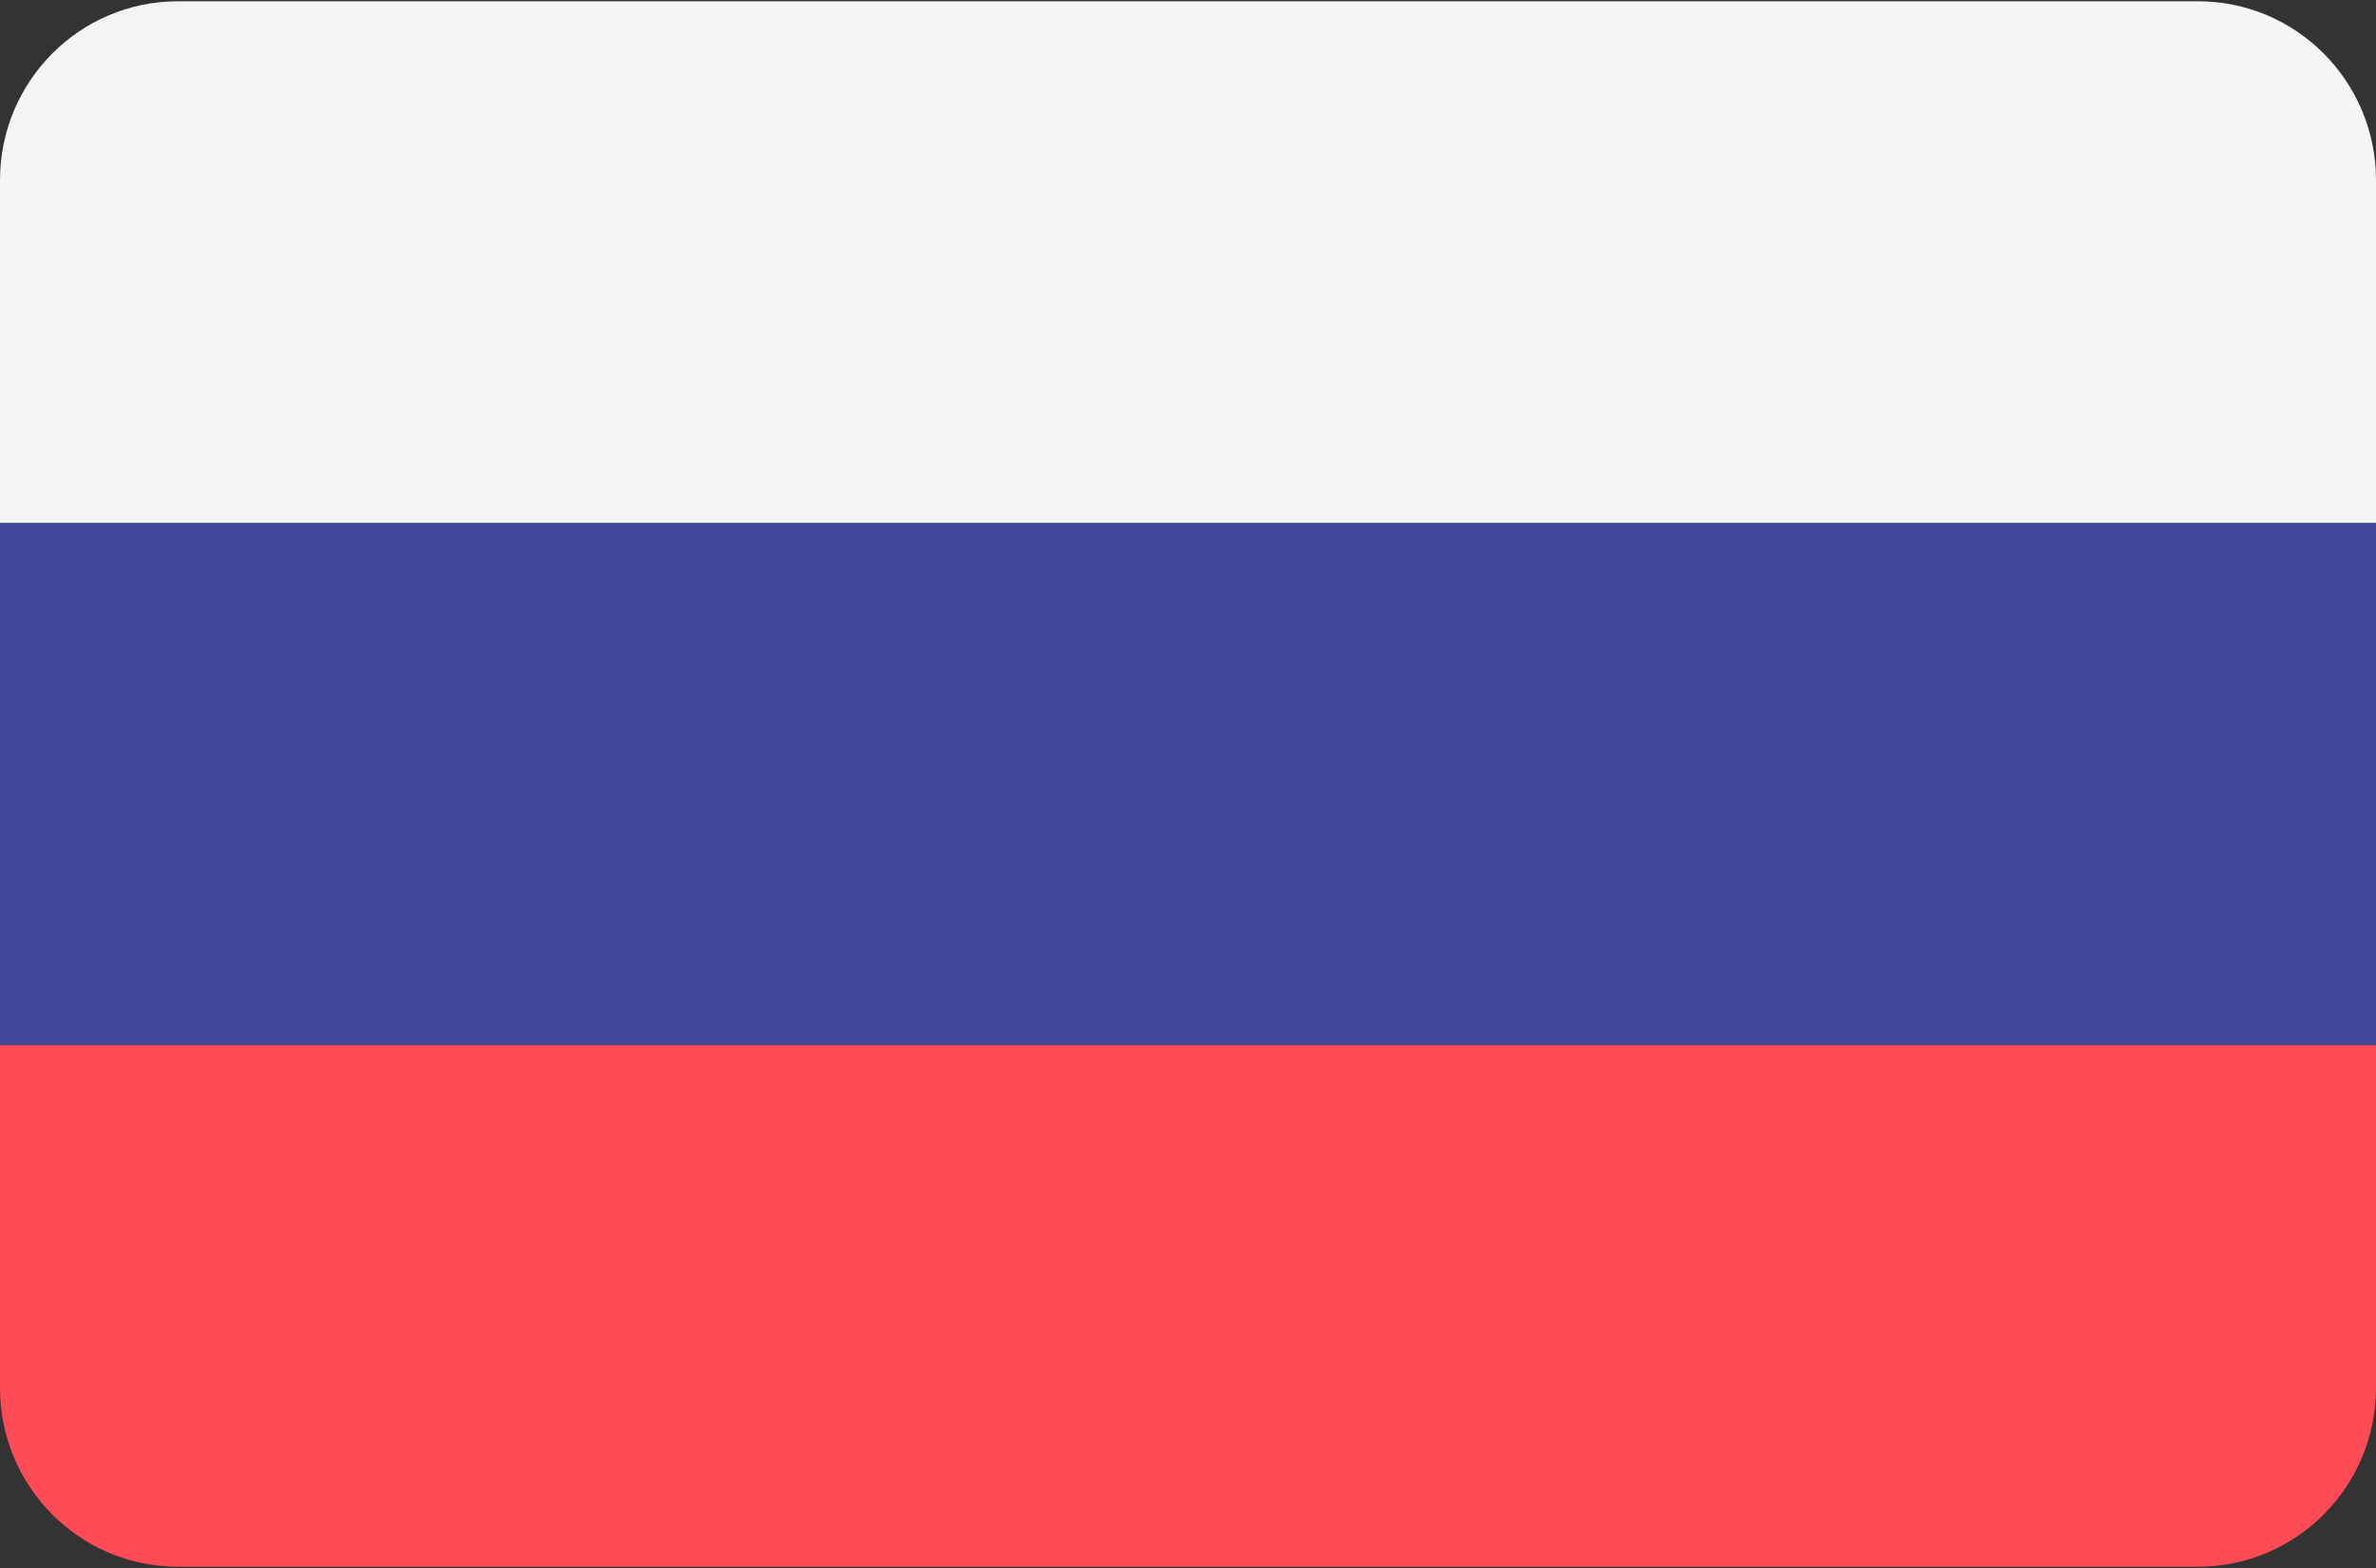
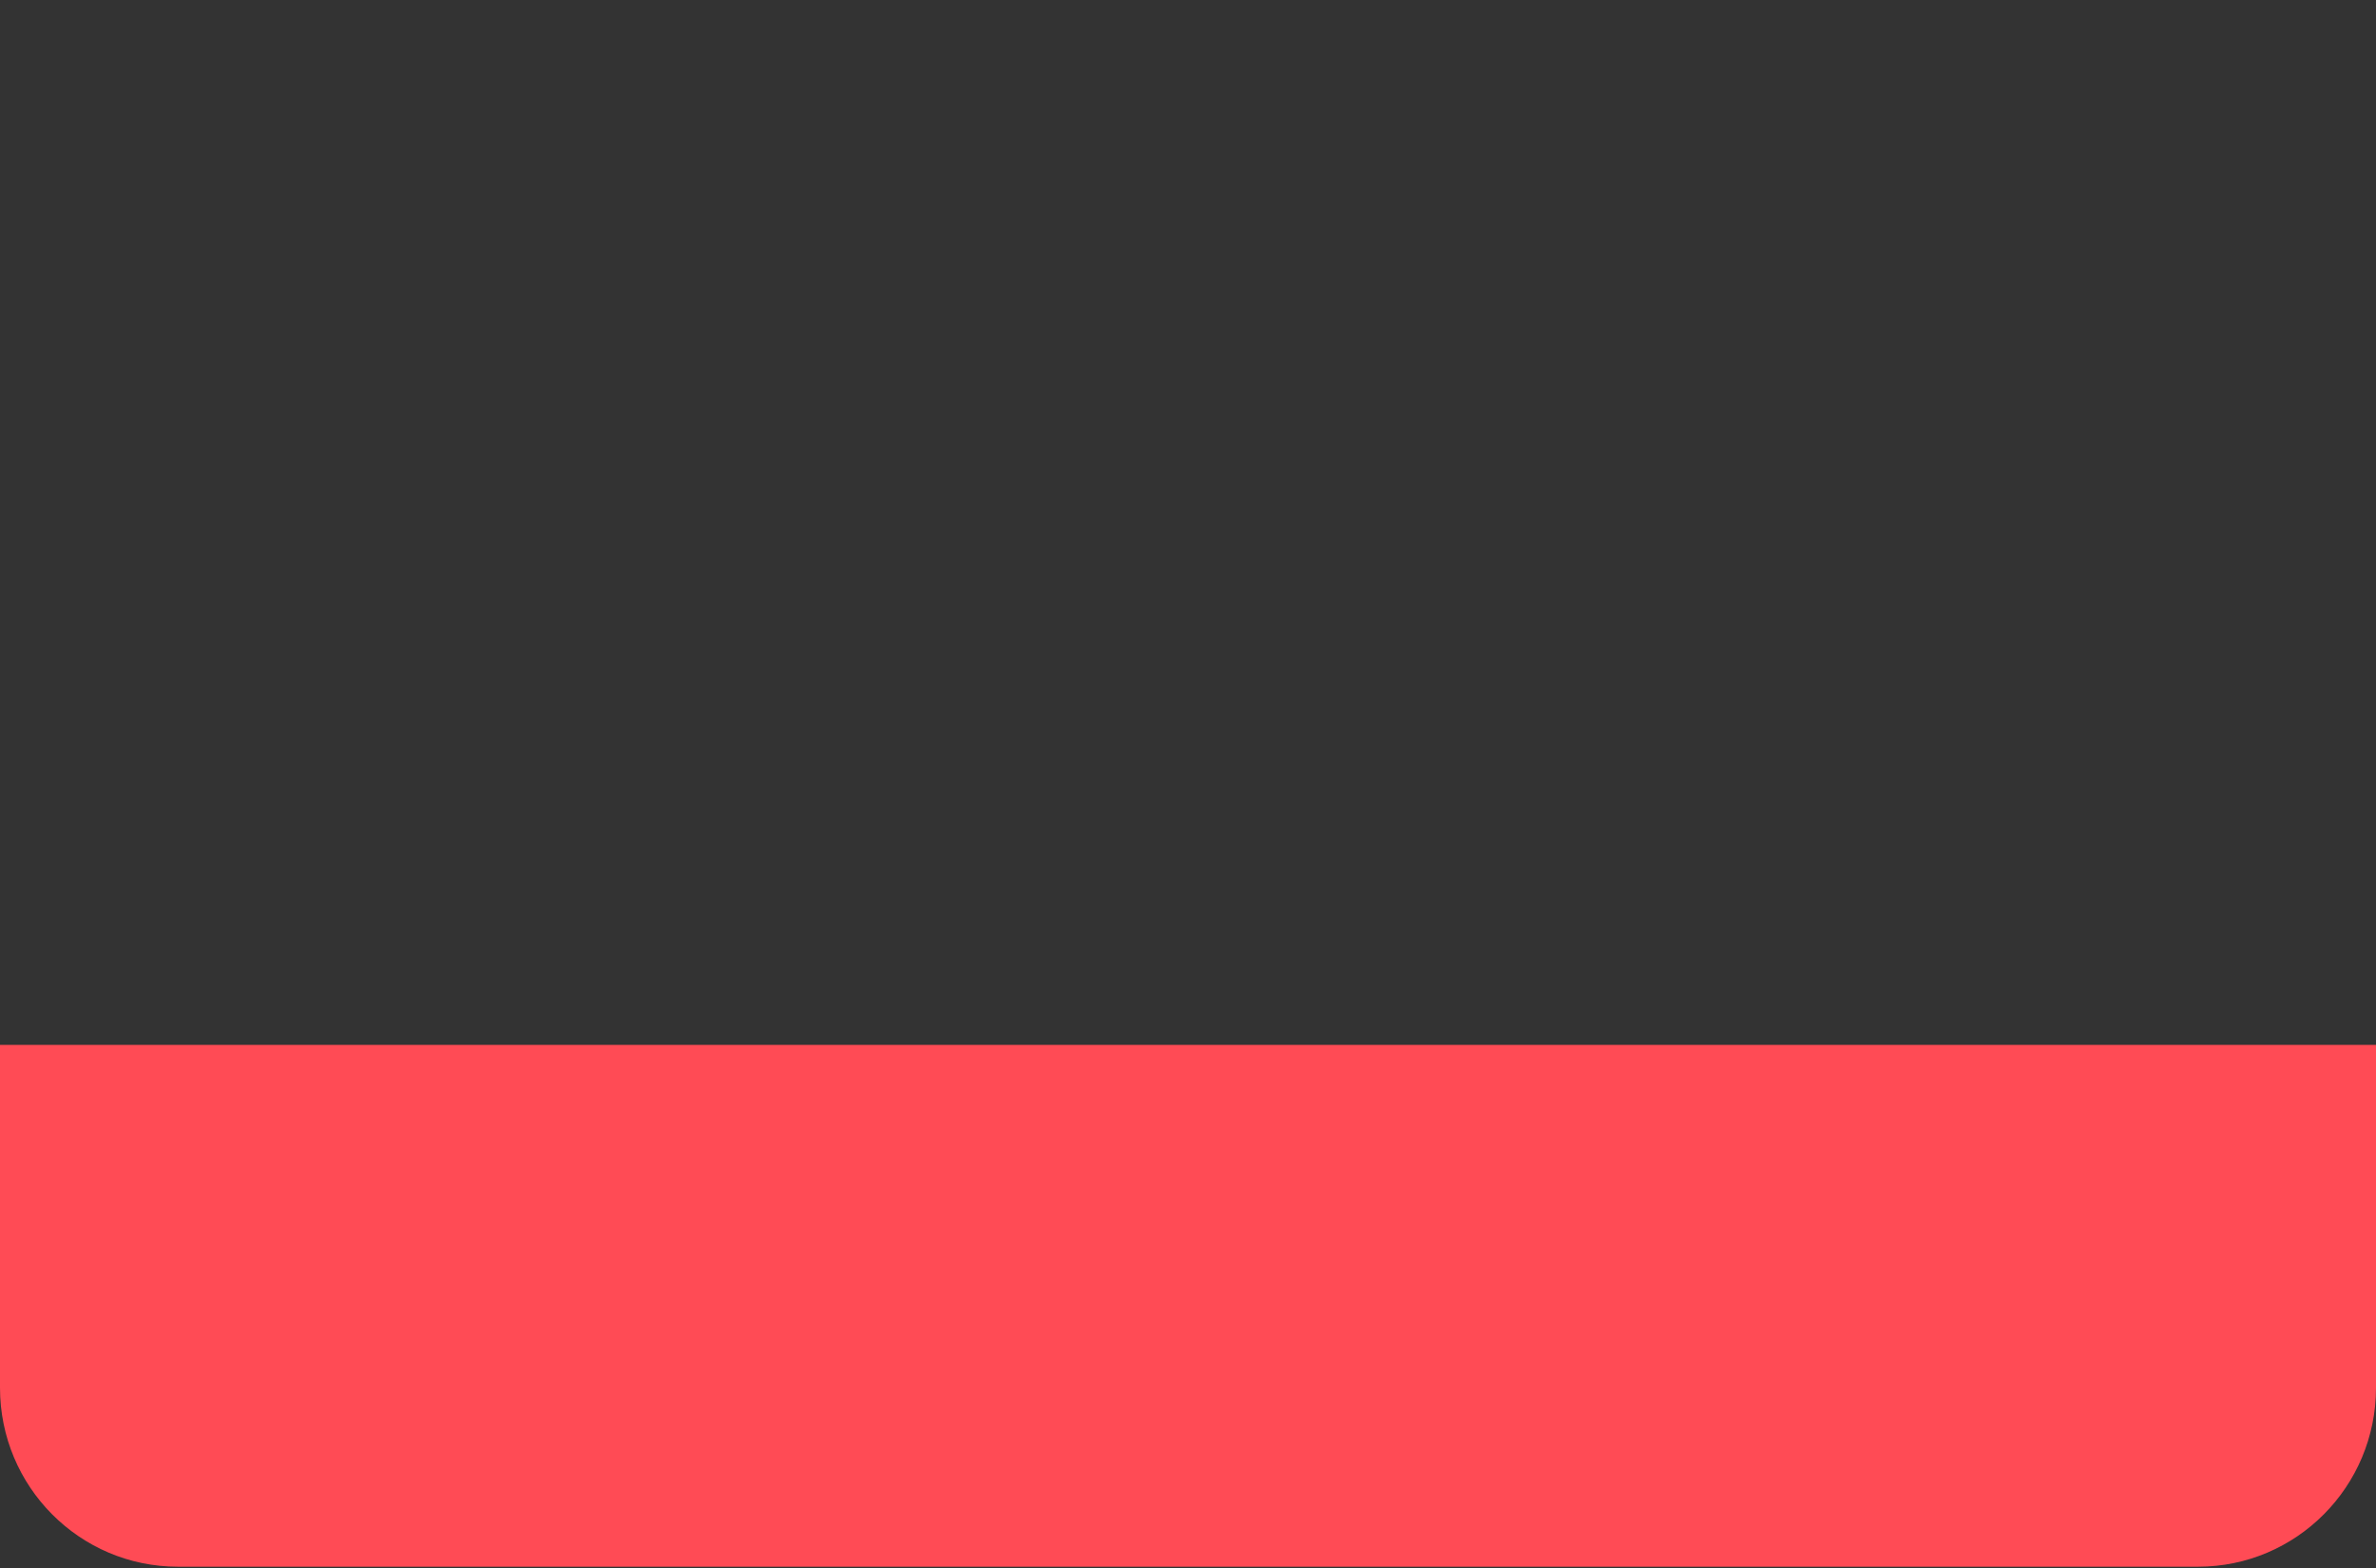
<svg xmlns="http://www.w3.org/2000/svg" width="50px" height="33px" viewBox="0 0 50 33" version="1.1">
  <rect x="0" y="0" width="50" height="33" fill="#333333" stroke="none" />
  <title>248-russia</title>
  <desc>Created with Sketch.</desc>
  <g id="Page-1" stroke="none" stroke-width="1" fill="none" fill-rule="evenodd">
    <g id="248-russia" fill-rule="nonzero">
-       <path d="M46.255,0.027 L3.745,0.027 C1.676,0.027 0,1.713 0,3.793 L0,11.009 L50,11.009 L50,3.793 C50,1.713 48.324,0.027 46.255,0.027 Z" id="Path" fill="#F5F5F5" />
      <path d="M0,29.207 C0,31.287 1.676,32.973 3.745,32.973 L46.255,32.973 C48.323,32.973 50,31.287 50,29.207 L50,21.991 L0,21.991 L0,29.207 Z" id="Path" fill="#FF4B55" />
-       <rect id="Rectangle" fill="#41479B" x="0" y="11.009" width="50" height="10.981" />
    </g>
  </g>
</svg>